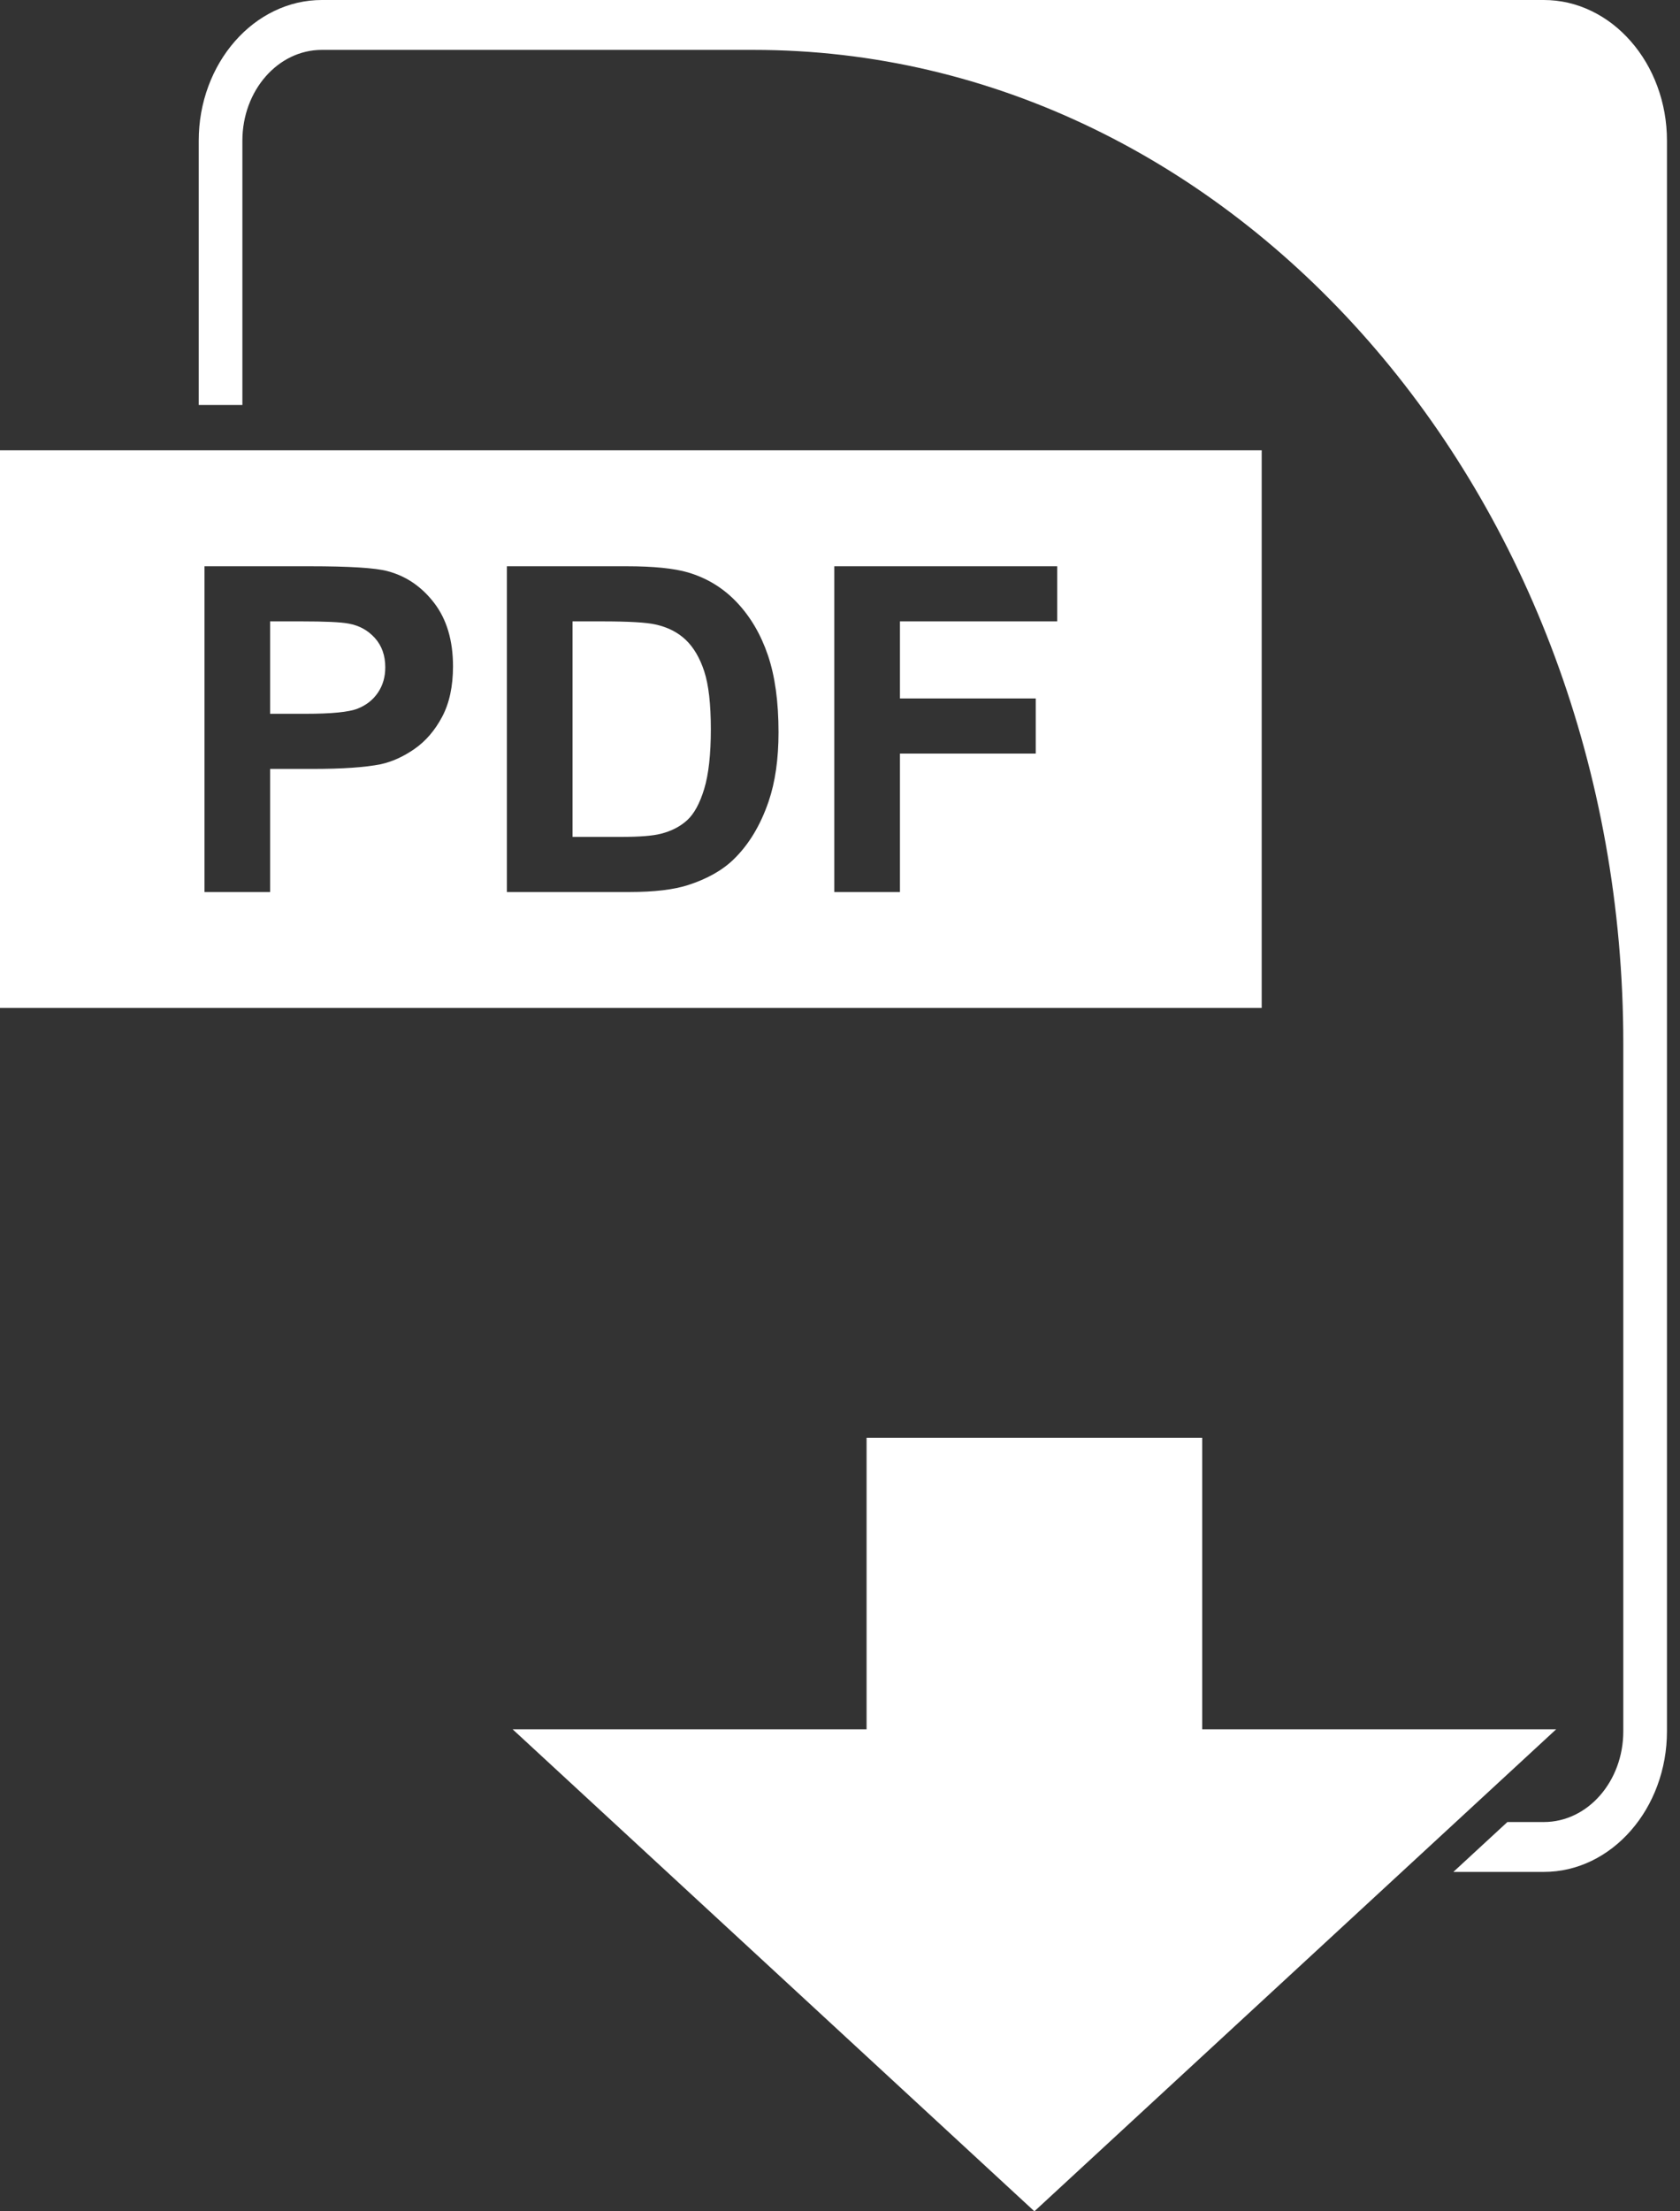
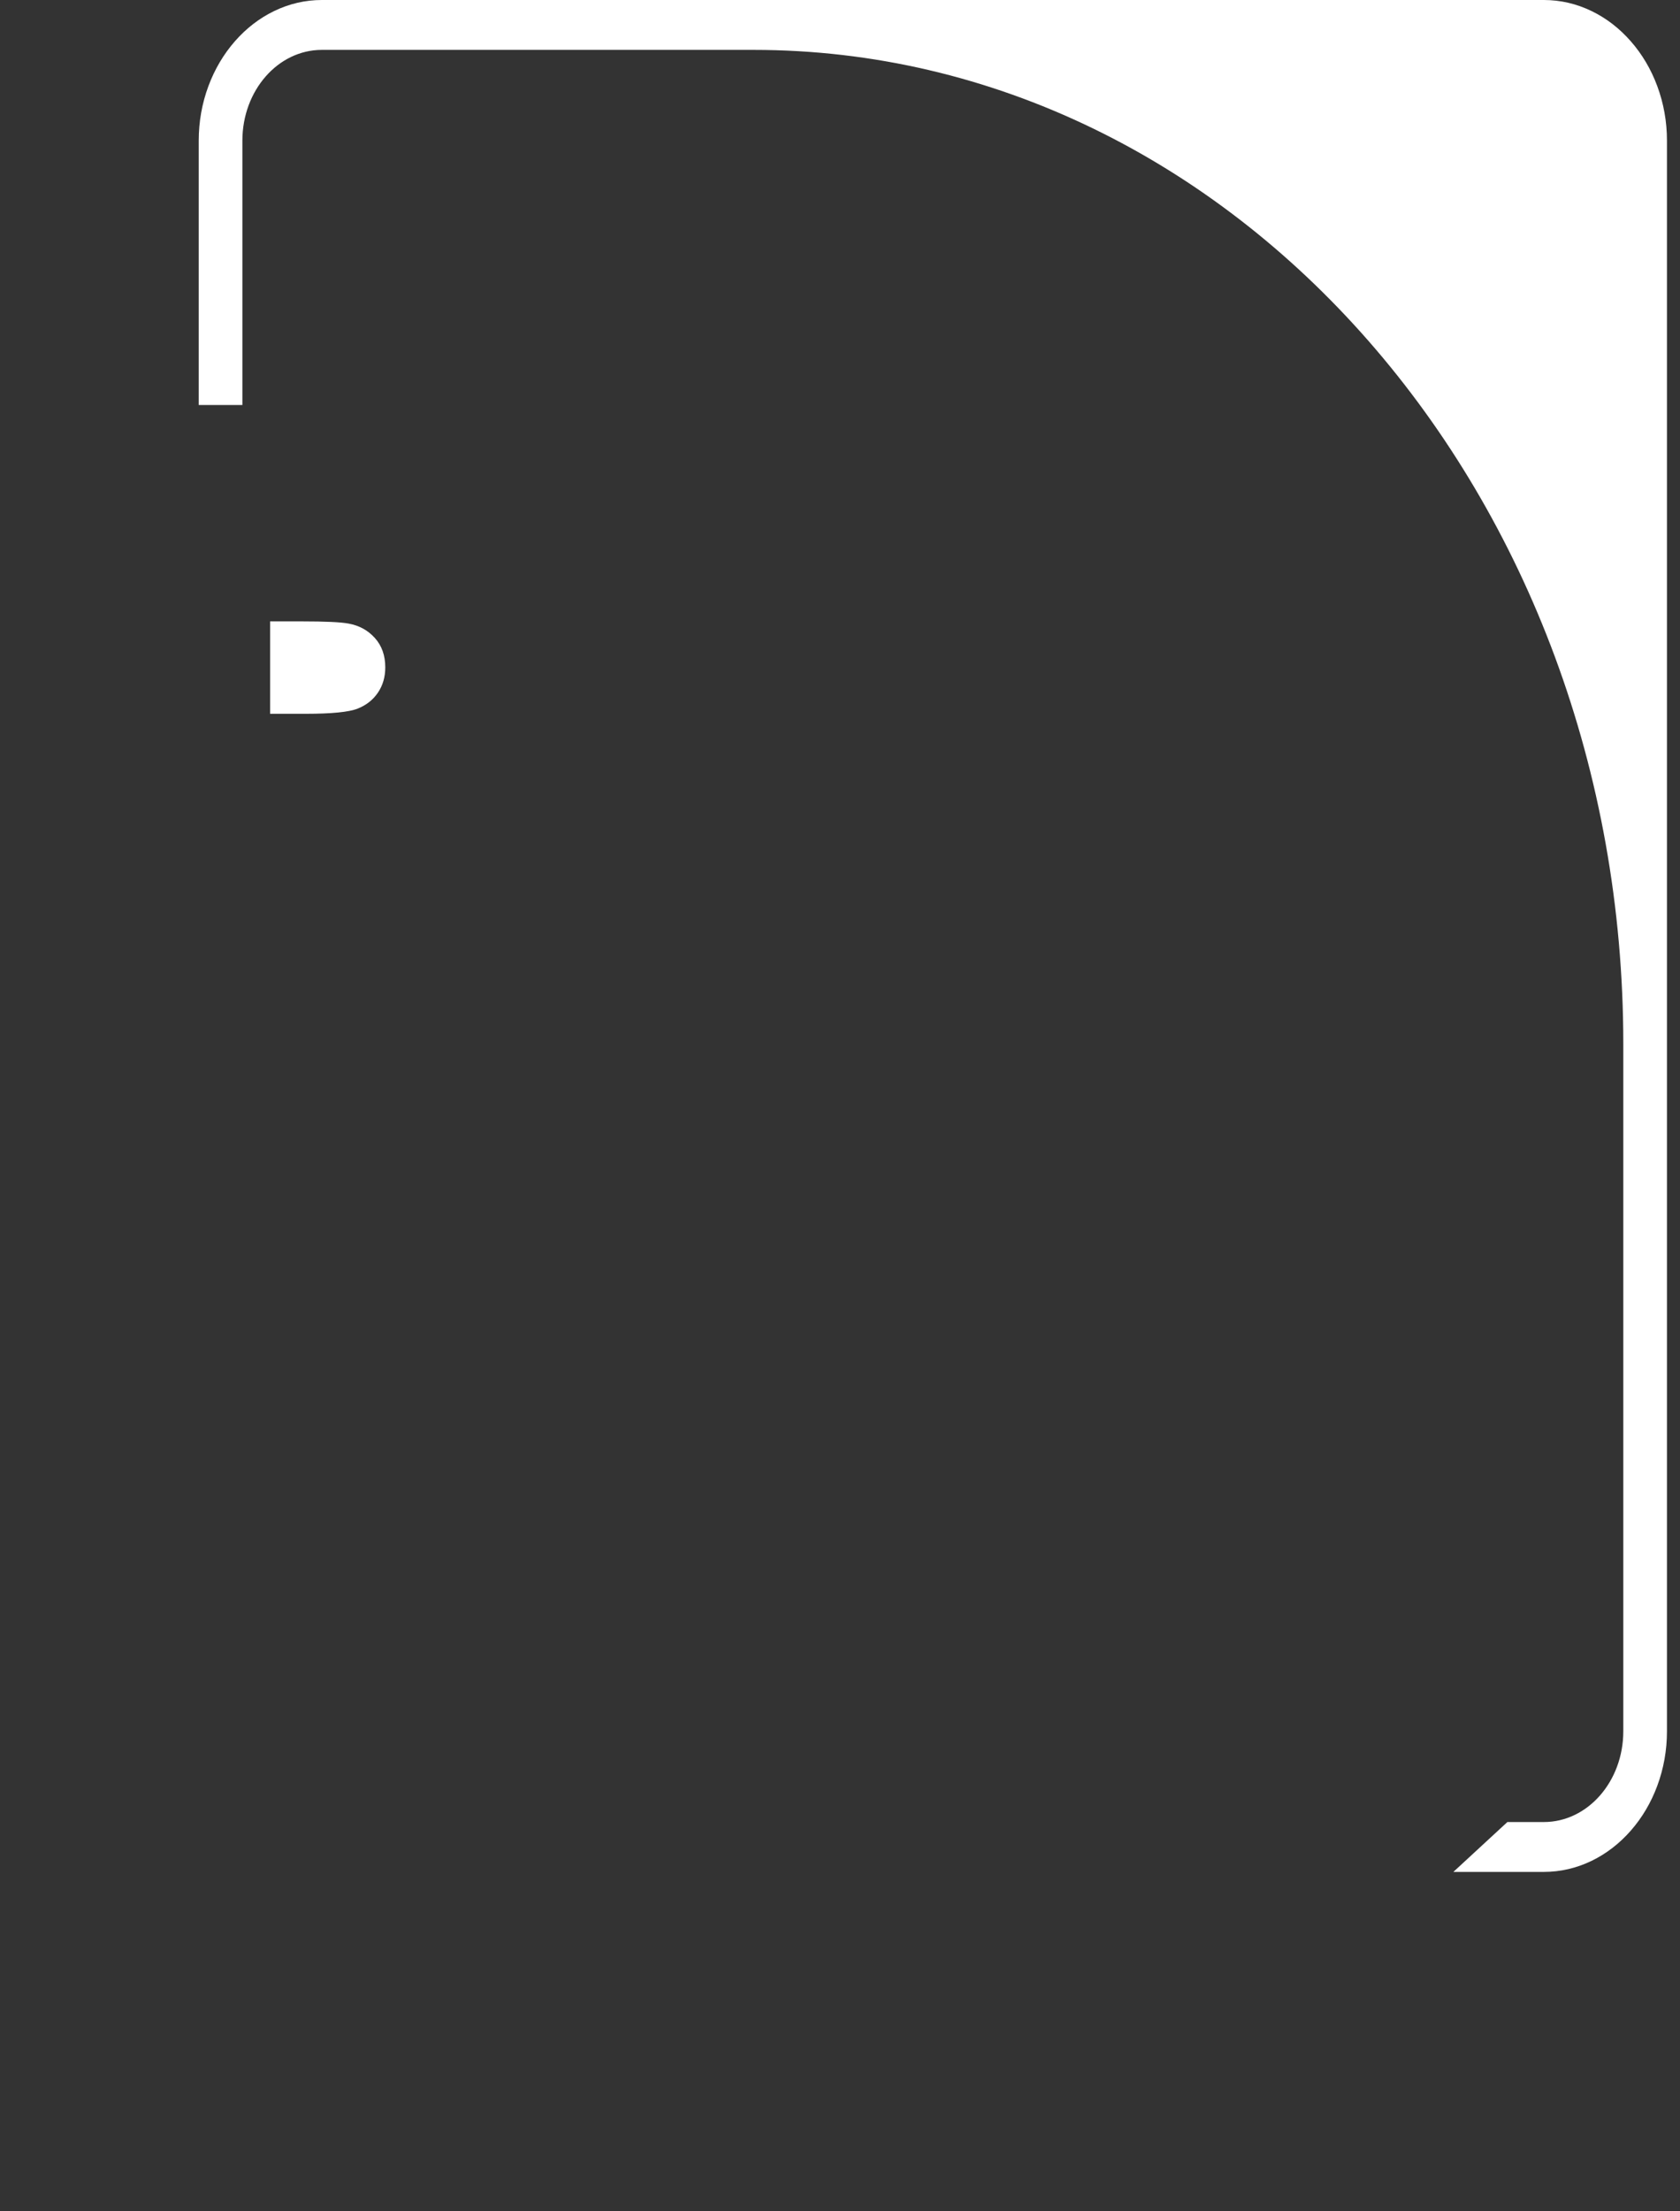
<svg xmlns="http://www.w3.org/2000/svg" width="76" height="100" viewBox="0 0 76 100" fill="none">
  <rect x="0" y="0" width="76" height="100" fill="#333333" stroke="none" />
-   <path d="M23.191 78.203H39.202V65.022H54.386V78.203H70.397L46.794 99.999L23.191 78.203Z" fill="white" />
  <path d="M74.97 3.889C74.689 3.132 74.287 2.452 73.775 1.868C73.263 1.283 72.668 0.824 72.006 0.503C71.319 0.169 70.59 0 69.841 0H14.559C13.81 0 13.082 0.169 12.394 0.503C11.732 0.824 11.137 1.283 10.625 1.868C10.114 2.452 9.712 3.132 9.43 3.889C9.138 4.674 8.99 5.506 8.99 6.362V18.315H10.965V6.362C10.965 4.094 12.574 2.256 14.559 2.256H34.088C55.819 2.256 73.435 22.38 73.435 47.203V78.29C73.435 80.557 71.826 82.396 69.841 82.396H68.191L65.748 84.651H69.841C70.59 84.651 71.319 84.482 72.006 84.149C72.668 83.827 73.263 83.368 73.775 82.784C74.287 82.199 74.689 81.519 74.97 80.763C75.262 79.978 75.41 79.146 75.41 78.29V6.362C75.41 5.506 75.262 4.674 74.97 3.889Z" fill="white" />
-   <path d="M31.019 28.933C30.66 28.592 30.204 28.361 29.652 28.24C29.24 28.146 28.432 28.1 27.228 28.1H25.9V37.846H28.106C28.93 37.846 29.526 37.799 29.892 37.705C30.371 37.585 30.768 37.38 31.084 37.093C31.4 36.805 31.658 36.332 31.858 35.673C32.057 35.014 32.157 34.115 32.157 32.977C32.157 31.84 32.057 30.967 31.858 30.358C31.658 29.749 31.378 29.274 31.019 28.933Z" fill="white" />
  <path d="M15.772 28.2C15.42 28.133 14.711 28.1 13.646 28.1H12.219V32.279H13.836C15 32.279 15.779 32.202 16.172 32.048C16.564 31.894 16.872 31.653 17.095 31.325C17.318 30.997 17.429 30.615 17.429 30.179C17.429 29.643 17.273 29.202 16.96 28.853C16.647 28.505 16.252 28.287 15.772 28.2Z" fill="white" />
-   <path d="M0 20.364V45.581H57.077V20.364H0ZM20.003 32.413C19.676 33.029 19.261 33.512 18.757 33.864C18.253 34.215 17.742 34.447 17.221 34.561C16.514 34.702 15.491 34.772 14.15 34.772H12.219V40.338H9.25V25.607H14.005C15.807 25.607 16.982 25.681 17.529 25.828C18.37 26.049 19.075 26.529 19.642 27.268C20.209 28.008 20.493 28.963 20.493 30.134C20.493 31.038 20.329 31.797 20.003 32.413ZM34.769 36.248C34.402 37.32 33.879 38.188 33.199 38.851C32.686 39.354 31.992 39.746 31.119 40.027C30.466 40.235 29.593 40.338 28.5 40.338H22.93V25.607H28.34C29.559 25.607 30.489 25.701 31.129 25.888C31.989 26.143 32.726 26.595 33.339 27.245C33.952 27.895 34.419 28.69 34.739 29.632C35.059 30.573 35.219 31.733 35.219 33.113C35.219 34.326 35.069 35.371 34.769 36.248ZM47.827 28.1H40.712V31.586H46.856V34.078H40.712V40.338H37.742V25.607H47.827V28.1Z" fill="white" />
</svg>